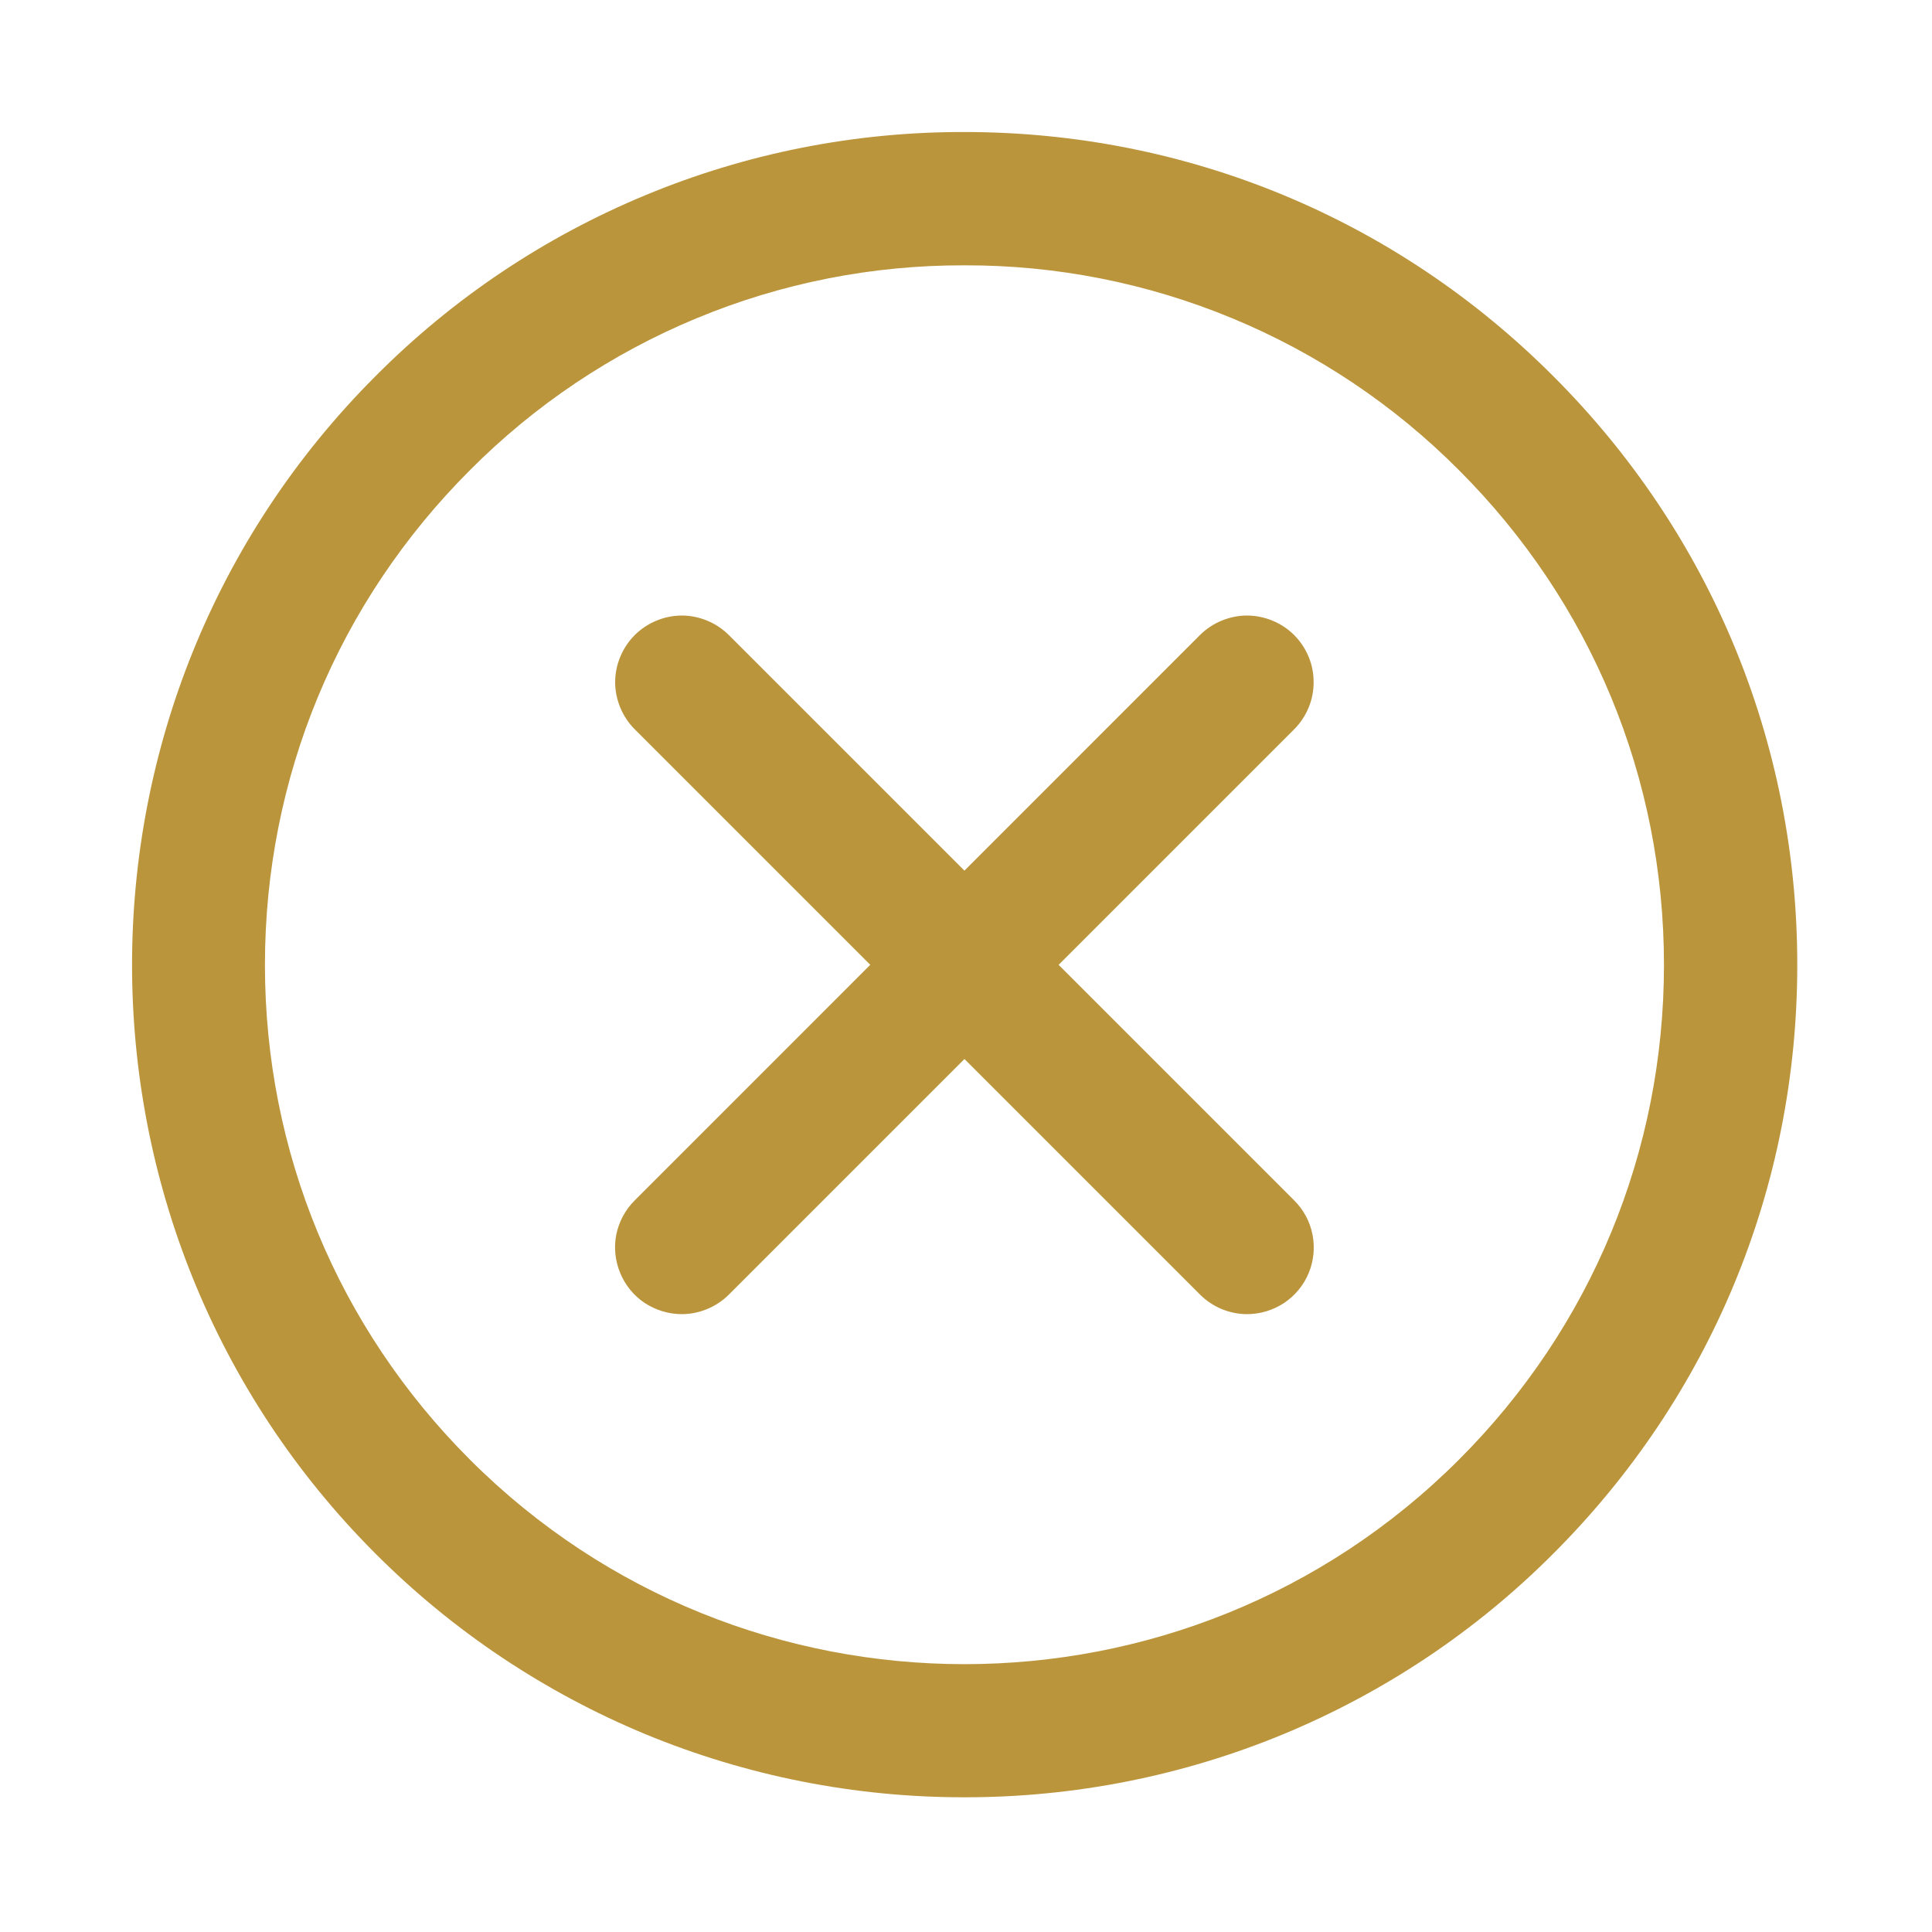
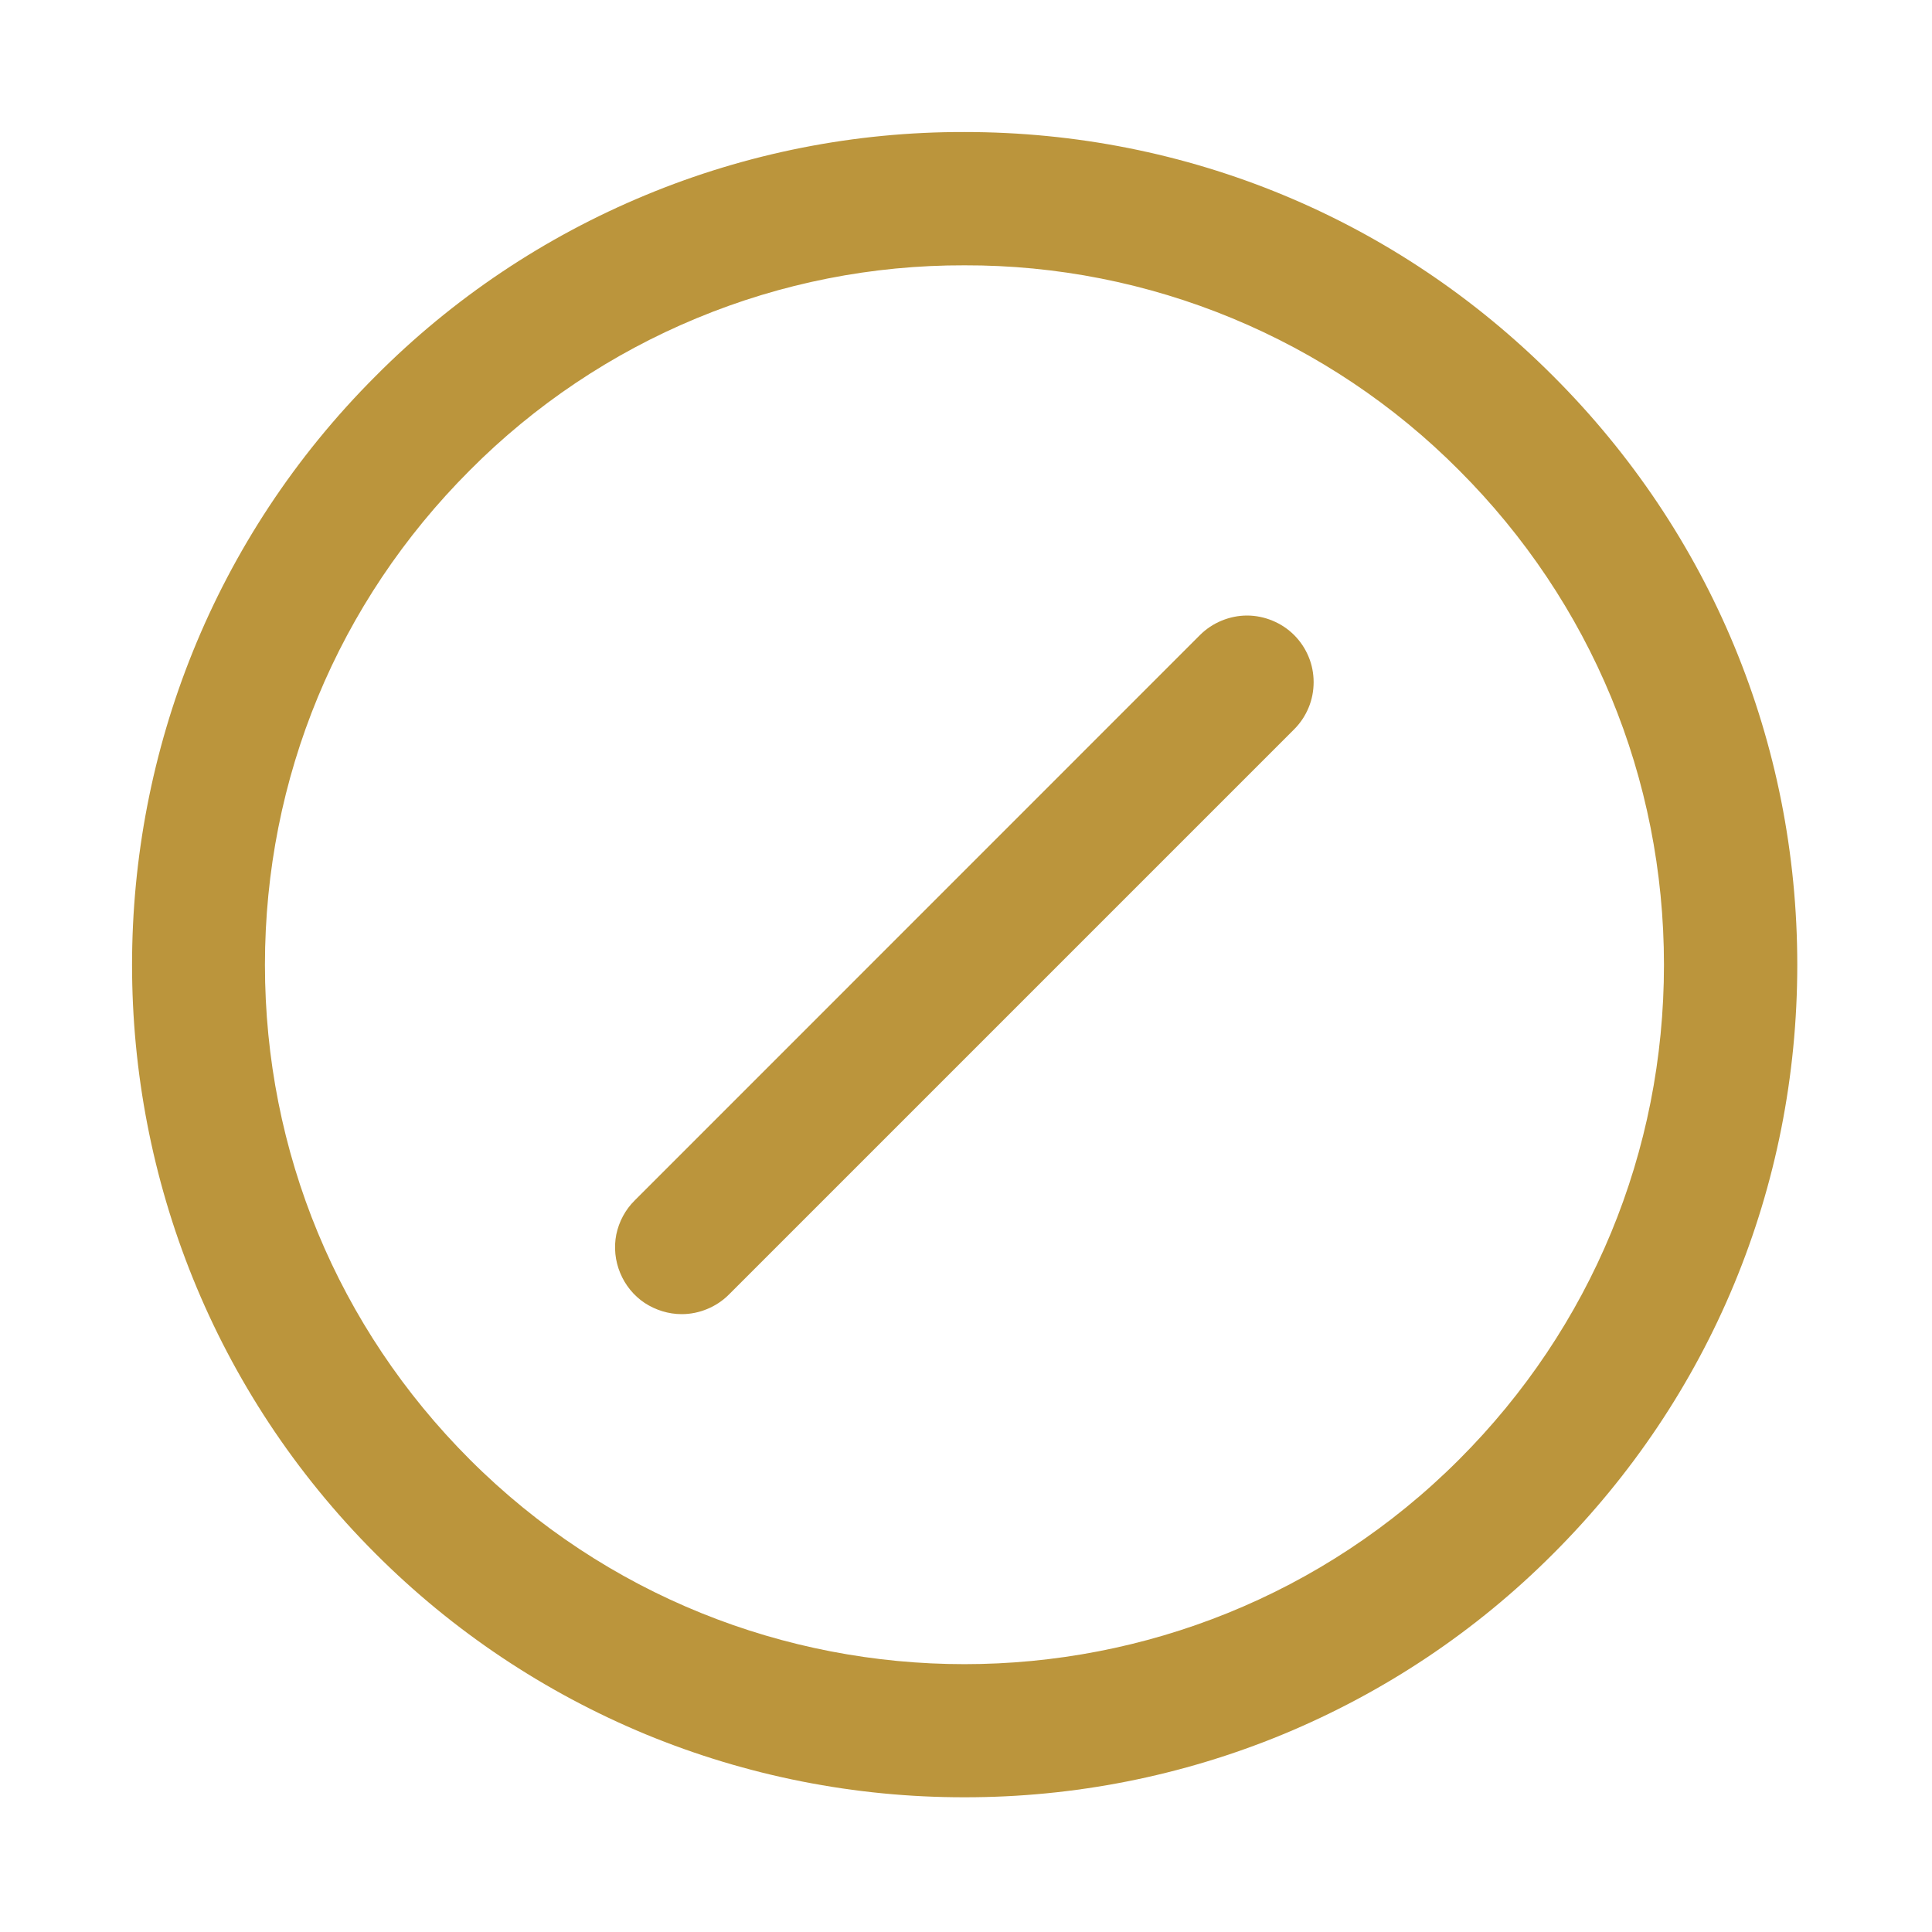
<svg xmlns="http://www.w3.org/2000/svg" width="15" height="15" viewBox="0 0 15 15" fill="none">
  <path d="M7.488 13.954C6.639 13.955 5.798 13.789 5.013 13.465C4.229 13.14 3.516 12.664 2.916 12.063C0.395 9.542 0.395 5.441 2.916 2.92C3.515 2.317 4.228 1.84 5.012 1.515C5.797 1.189 6.639 1.023 7.488 1.025C9.215 1.025 10.839 1.698 12.059 2.92C13.281 4.141 13.954 5.764 13.954 7.491C13.954 9.219 13.281 10.842 12.059 12.063C11.46 12.664 10.747 13.14 9.962 13.465C9.178 13.789 8.337 13.955 7.488 13.954ZM7.488 2.06C6.774 2.058 6.068 2.197 5.408 2.471C4.749 2.744 4.151 3.145 3.648 3.651C2.622 4.677 2.057 6.041 2.057 7.491C2.057 8.942 2.622 10.306 3.648 11.332C5.765 13.45 9.211 13.45 11.328 11.332C12.354 10.306 12.919 8.942 12.919 7.491C12.919 6.041 12.354 4.677 11.328 3.651C10.825 3.145 10.226 2.744 9.567 2.471C8.908 2.198 8.202 2.058 7.488 2.06Z" fill="#BB953C" />
  <path d="M5.293 10.203C5.191 10.203 5.091 10.172 5.005 10.116C4.92 10.059 4.854 9.978 4.815 9.883C4.776 9.789 4.765 9.685 4.785 9.584C4.806 9.484 4.855 9.392 4.928 9.32L9.316 4.931C9.364 4.883 9.421 4.845 9.484 4.819C9.547 4.793 9.614 4.779 9.682 4.779C9.75 4.779 9.817 4.793 9.88 4.819C9.943 4.845 10 4.883 10.048 4.931C10.096 4.979 10.134 5.036 10.16 5.099C10.186 5.161 10.199 5.229 10.199 5.296C10.199 5.364 10.186 5.432 10.16 5.494C10.134 5.557 10.096 5.614 10.048 5.662L5.659 10.051C5.611 10.099 5.554 10.137 5.491 10.163C5.429 10.189 5.361 10.203 5.293 10.203Z" fill="#BB953C" />
-   <path d="M9.682 10.203C9.614 10.203 9.547 10.189 9.484 10.163C9.422 10.137 9.365 10.099 9.317 10.051L4.928 5.662C4.88 5.614 4.842 5.557 4.816 5.494C4.79 5.432 4.776 5.364 4.776 5.296C4.776 5.229 4.79 5.161 4.816 5.099C4.842 5.036 4.88 4.979 4.928 4.931C4.976 4.883 5.033 4.845 5.096 4.819C5.158 4.793 5.226 4.779 5.294 4.779C5.361 4.779 5.429 4.793 5.491 4.819C5.554 4.845 5.611 4.883 5.659 4.931L10.048 9.32C10.121 9.392 10.17 9.484 10.19 9.584C10.21 9.685 10.2 9.789 10.161 9.883C10.122 9.978 10.055 10.059 9.97 10.116C9.885 10.172 9.785 10.203 9.682 10.203Z" fill="#BB953C" />
</svg>